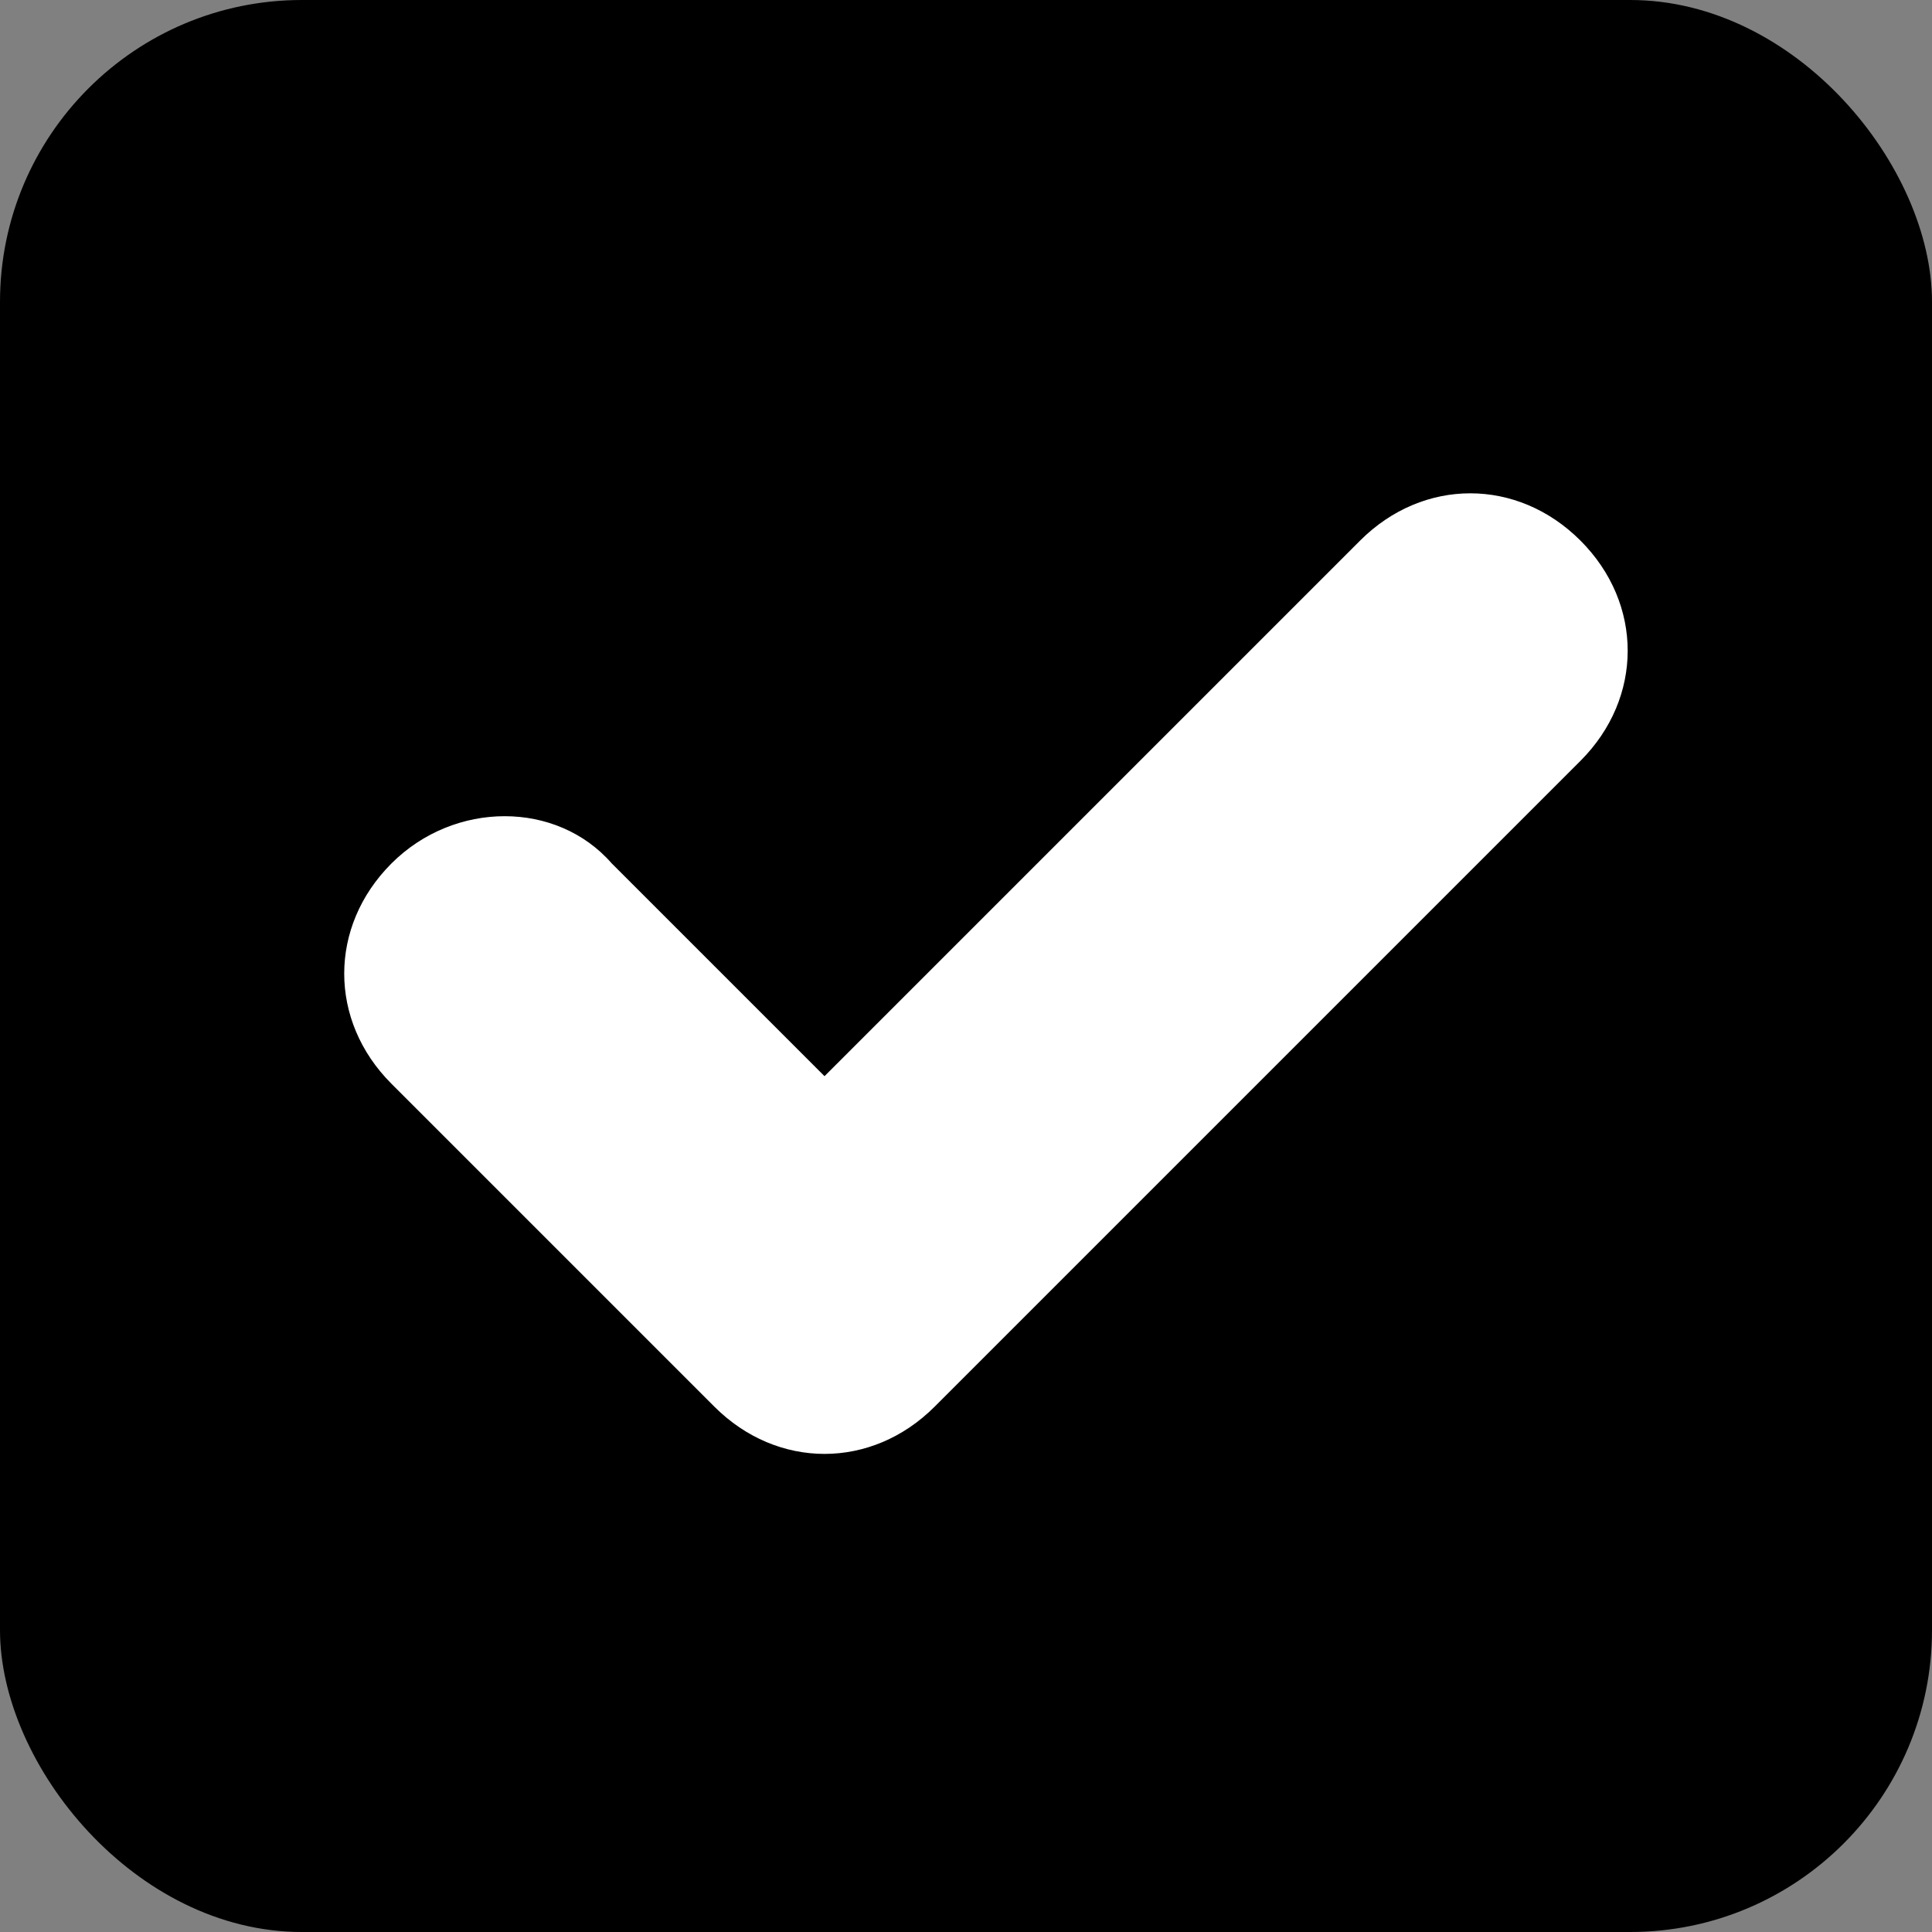
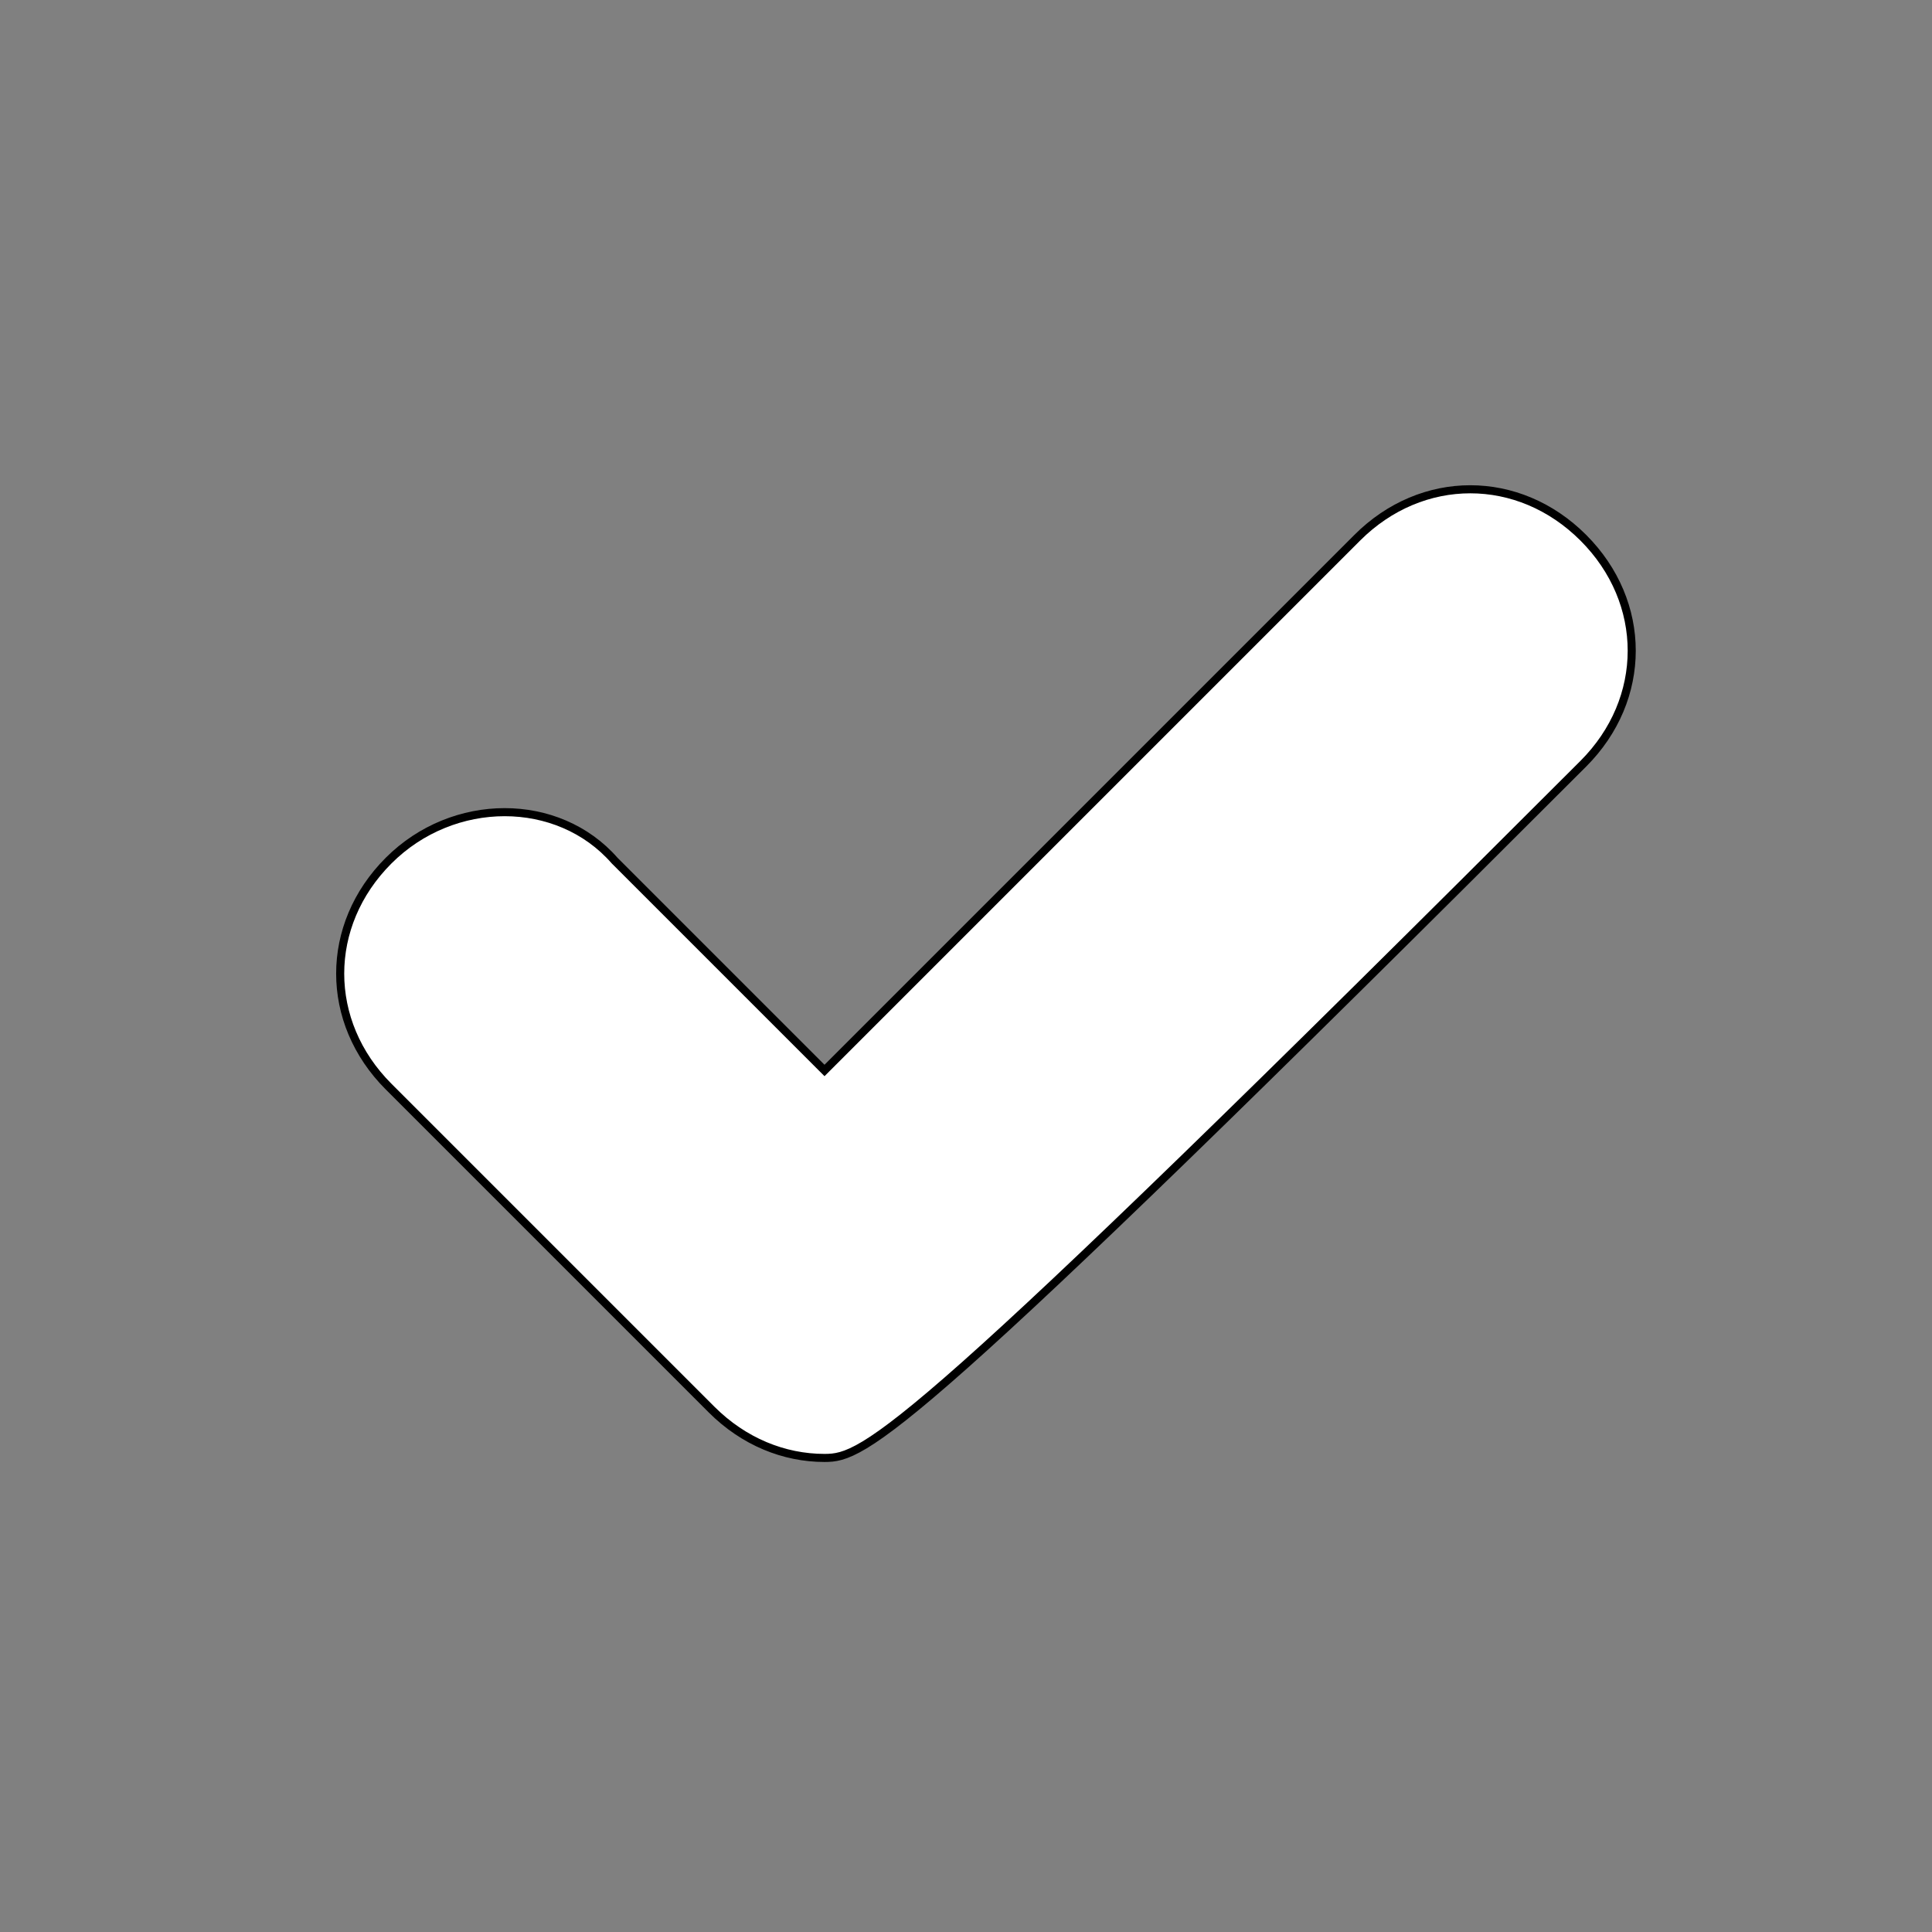
<svg xmlns="http://www.w3.org/2000/svg" xmlns:ns1="http://sodipodi.sourceforge.net/DTD/sodipodi-0.dtd" xmlns:ns2="http://www.inkscape.org/namespaces/inkscape" version="1.1" viewBox="0 0 64 64" xml:space="preserve" id="svg5" ns1:docname="grader.svg" width="64" height="64" ns2:version="0.92.3 (2405546, 2018-03-11)">
  <rect x="0" y="0" width="64" height="64" fill="#808080" stroke="none" />
  <defs id="defs9" />
  <ns1:namedview pagecolor="#ffffff" bordercolor="#666666" borderopacity="1" objecttolerance="10" gridtolerance="10" guidetolerance="10" ns2:pageopacity="0" ns2:pageshadow="2" ns2:window-width="1920" ns2:window-height="1052" id="namedview7" showgrid="false" ns2:zoom="4.9166667" ns2:cx="52.600579" ns2:cy="9.5280791" ns2:window-x="0" ns2:window-y="0" ns2:window-maximized="1" ns2:current-layer="svg5" />
-   <rect ry="10" y="0" x="0" height="64" width="64" id="rect274" style="fill:#000000;stroke:none;stroke-width:0;stroke-linejoin:round;stroke-miterlimit:6.8;stroke-dasharray:none;stroke-opacity:1" />
  <g id="info" transform="translate(0,40)" />
  <g id="icons" transform="matrix(2.674,0,0,2.674,0.573,0.164)" style="fill:#ffffff;fill-opacity:1;stroke:#000000;stroke-width:0.1;stroke-miterlimit:4;stroke-dasharray:none;stroke-opacity:1">
-     <path d="M 10,18 C 9.5,18 9,17.8 8.6,17.4 l -4,-4 c -0.8,-0.8 -0.8,-2 0,-2.8 0.8,-0.8 2.1,-0.8 2.8,0 l 2.6,2.6 6.6,-6.6 c 0.8,-0.8 2,-0.8 2.8,0 0.8,0.8 0.8,2 0,2.8 l -8,8 C 11,17.8 10.5,18 10,18 Z" id="check" ns2:connector-curvature="0" style="fill:#ffffff;fill-opacity:1;stroke:#000000;stroke-width:0.1;stroke-miterlimit:4;stroke-dasharray:none;stroke-opacity:1" />
+     <path d="M 10,18 C 9.5,18 9,17.8 8.6,17.4 l -4,-4 c -0.8,-0.8 -0.8,-2 0,-2.8 0.8,-0.8 2.1,-0.8 2.8,0 l 2.6,2.6 6.6,-6.6 c 0.8,-0.8 2,-0.8 2.8,0 0.8,0.8 0.8,2 0,2.8 C 11,17.8 10.5,18 10,18 Z" id="check" ns2:connector-curvature="0" style="fill:#ffffff;fill-opacity:1;stroke:#000000;stroke-width:0.1;stroke-miterlimit:4;stroke-dasharray:none;stroke-opacity:1" />
  </g>
</svg>